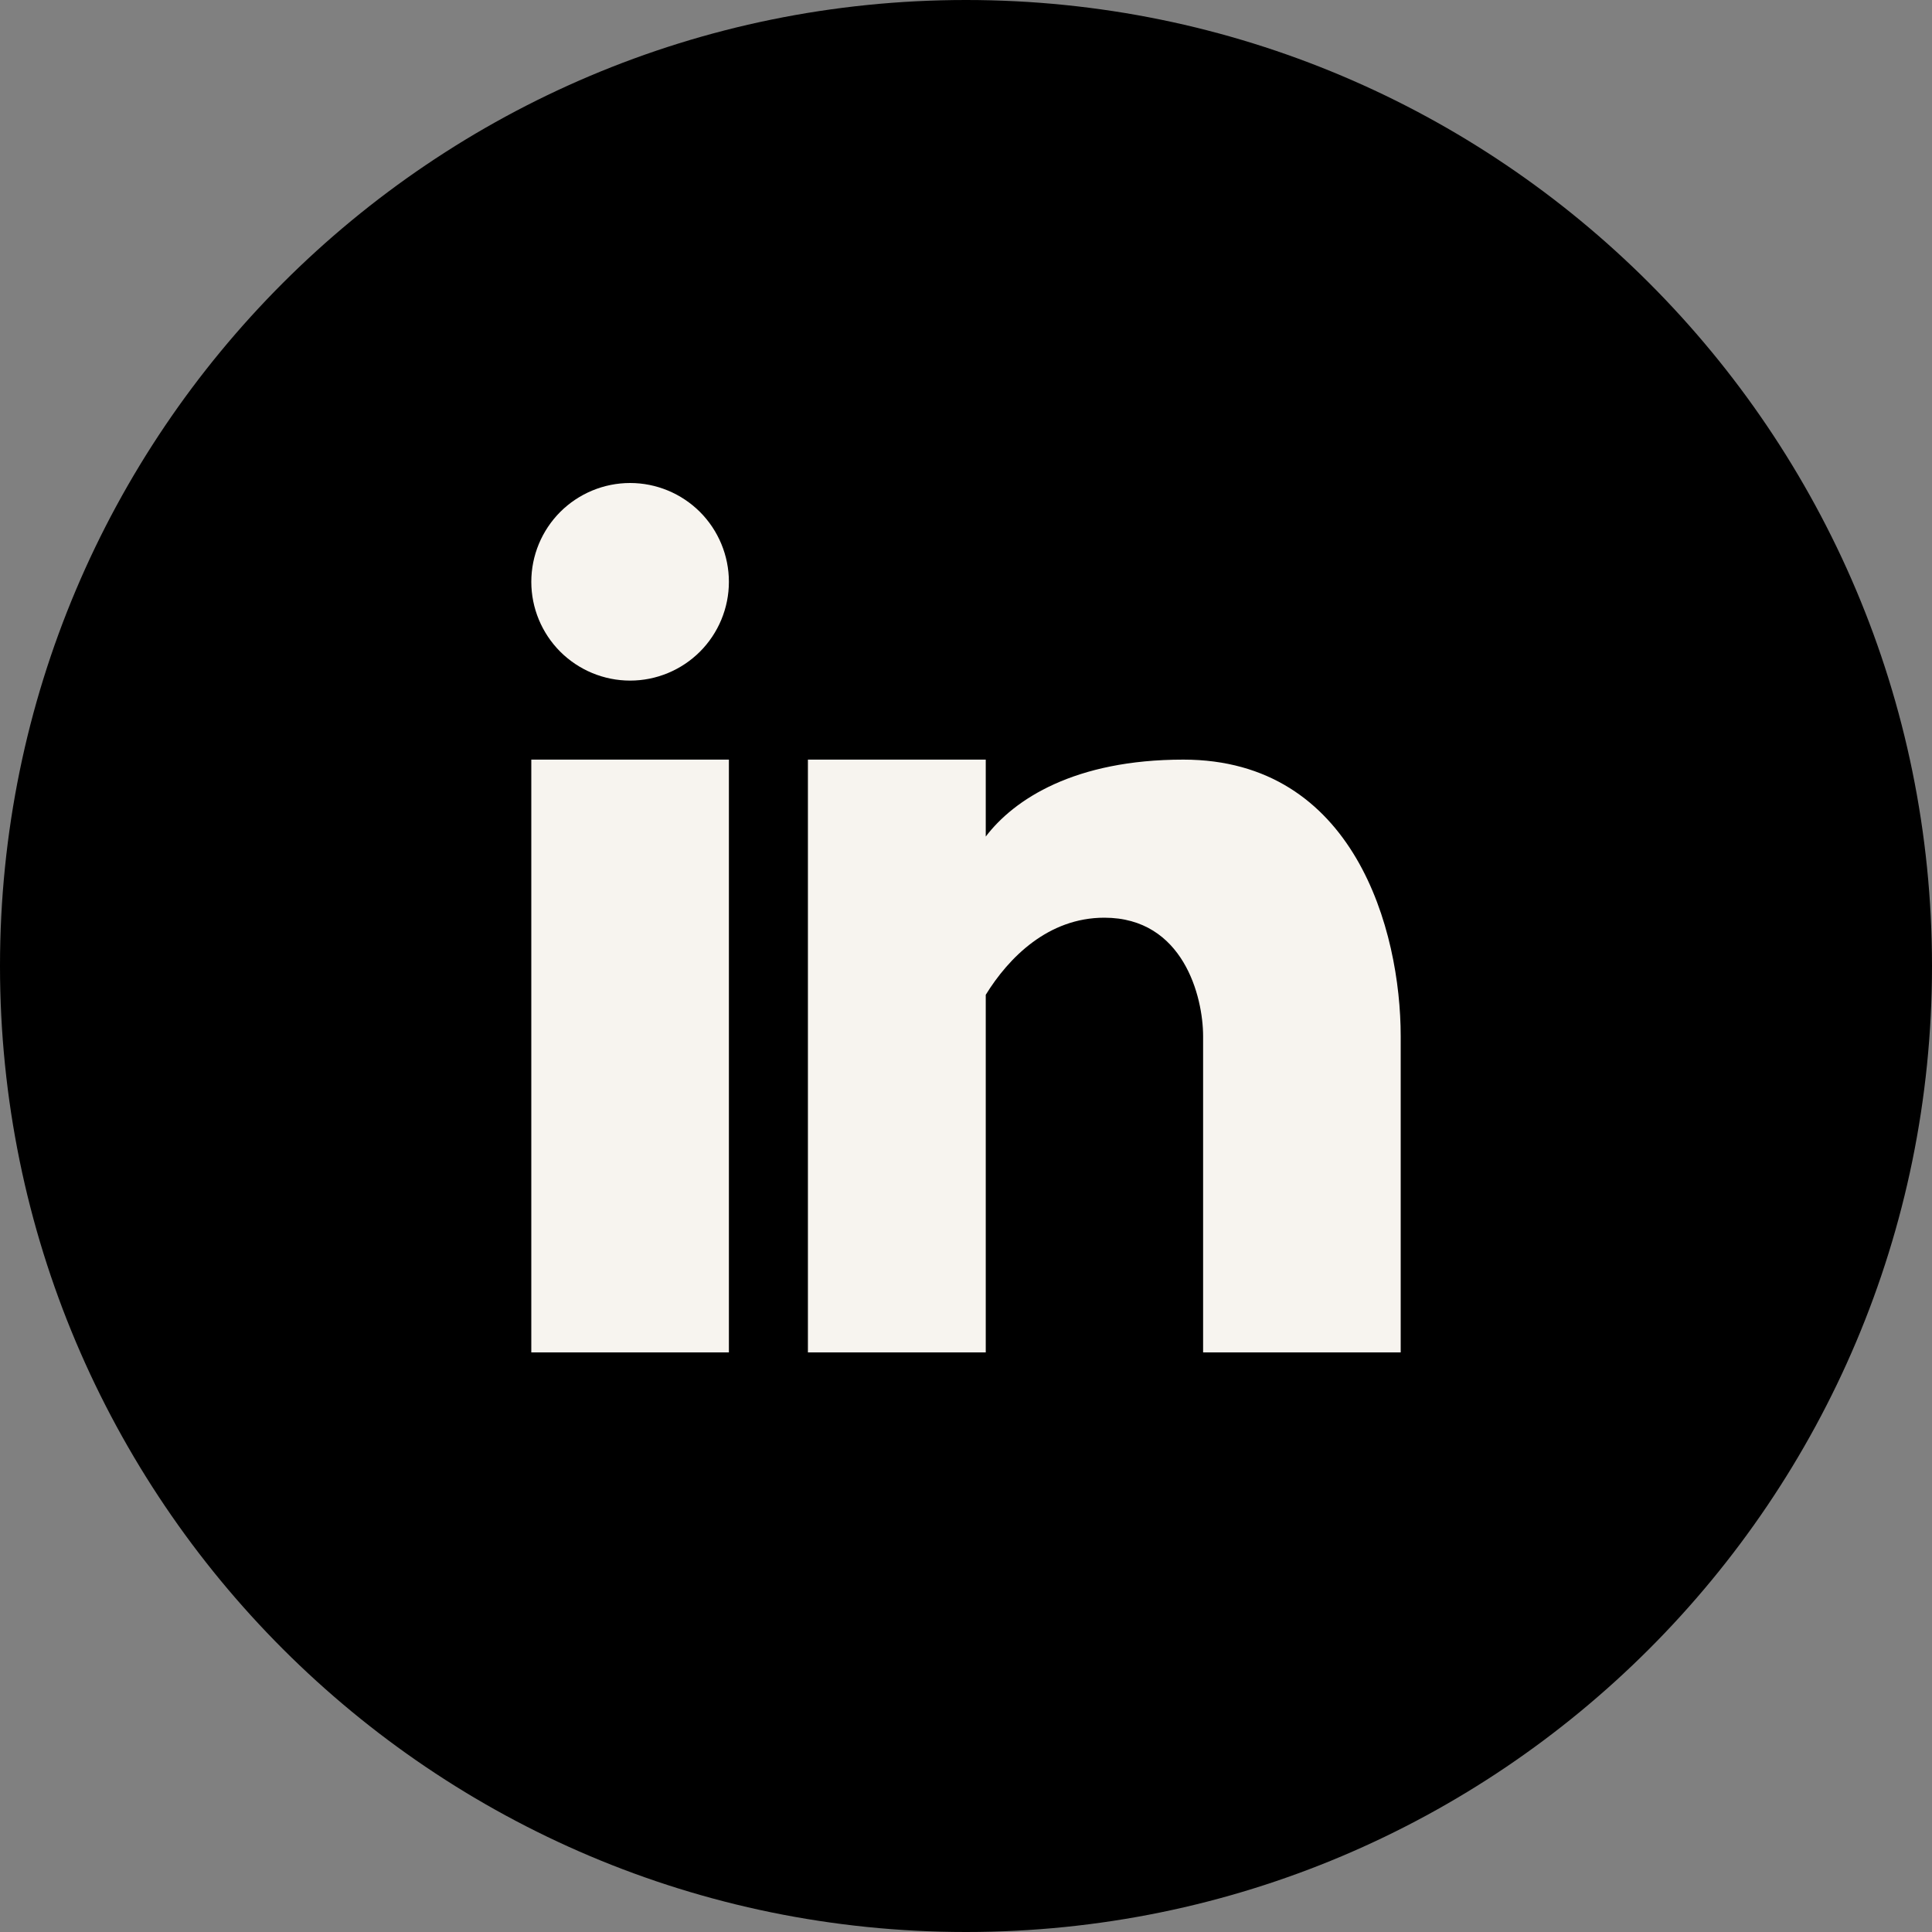
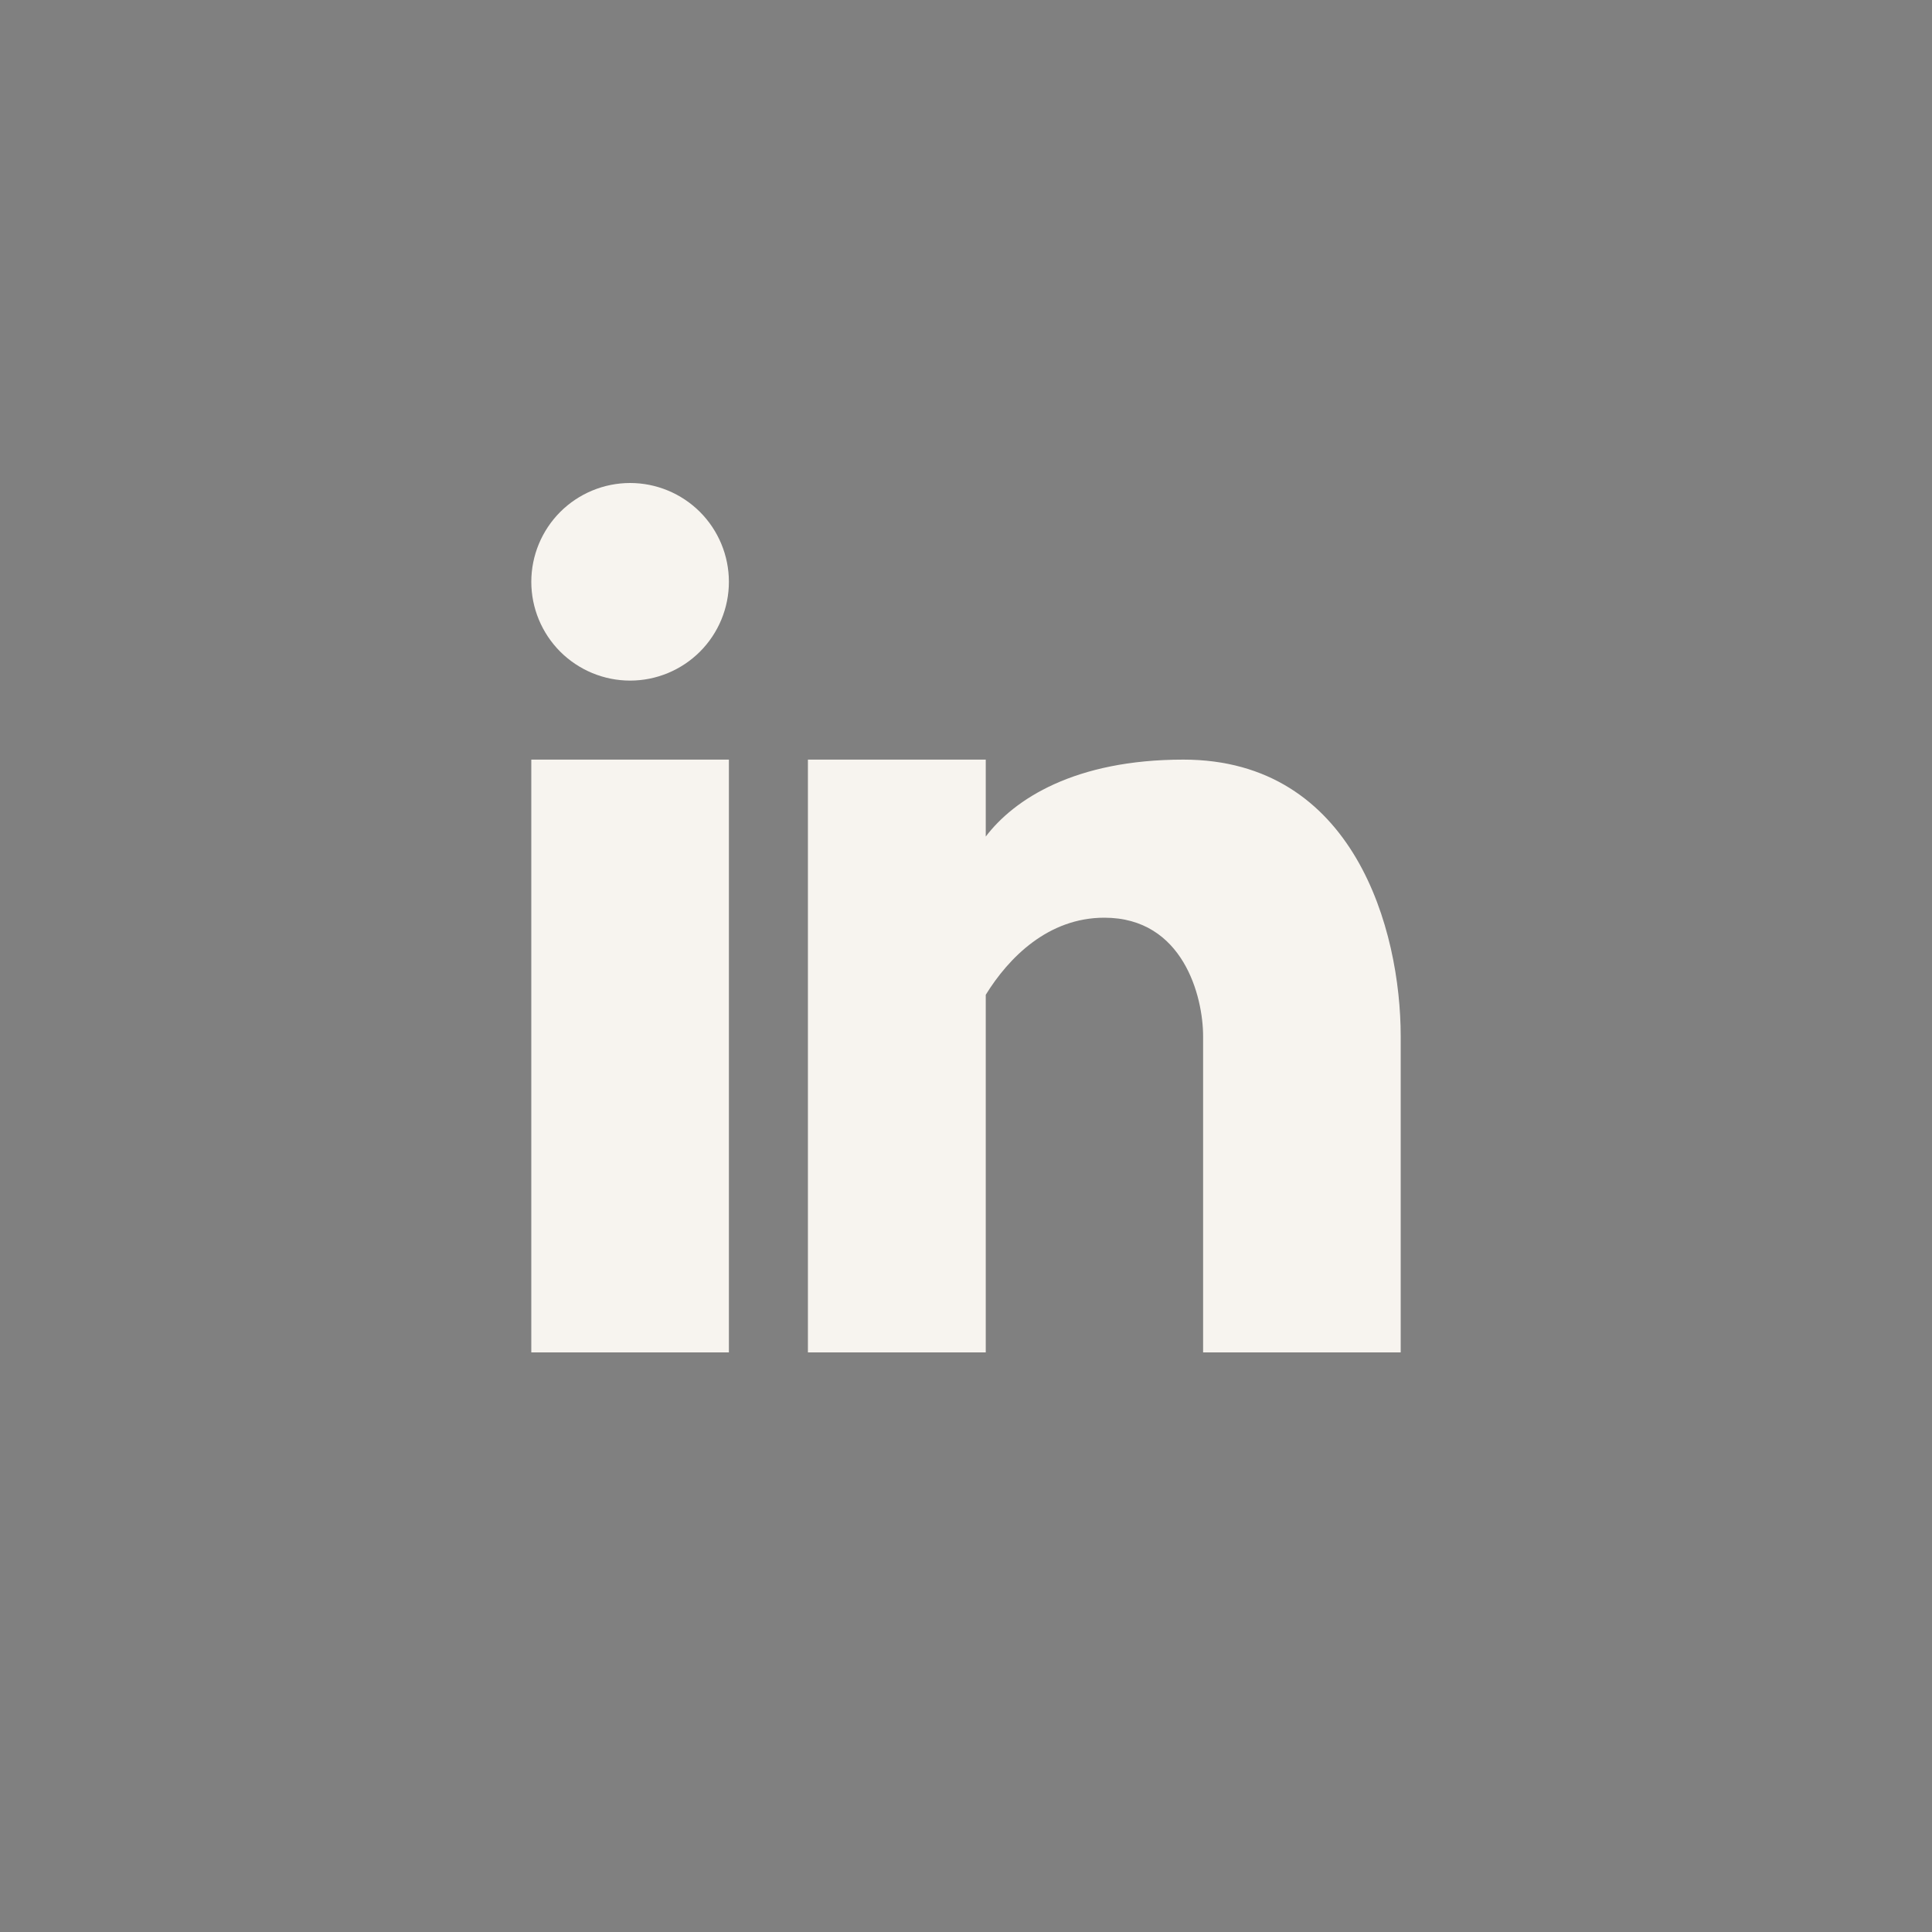
<svg xmlns="http://www.w3.org/2000/svg" width="40" height="40" viewBox="0 0 40 40" fill="none">
  <rect x="0" y="0" width="40" height="40" fill="#808080" stroke="none" />
-   <path d="M0 20C0 31.046 8.954 40 20 40C31.046 40 40 31.046 40 20C40 8.954 31.046 0 20 0C8.954 0 0 8.954 0 20Z" fill="black" />
-   <path fill-rule="evenodd" clip-rule="evenodd" d="M13.046 14.091C13.588 14.091 14.108 13.875 14.492 13.492C14.875 13.108 15.091 12.588 15.091 12.046C15.091 11.503 14.875 10.983 14.492 10.599C14.108 10.216 13.588 10 13.046 10C12.503 10 11.983 10.216 11.599 10.599C11.216 10.983 11 11.503 11 12.046C11 12.588 11.216 13.108 11.599 13.492C11.983 13.875 12.503 14.091 13.046 14.091ZM15.091 28V15.727H11V28H15.091ZM16.727 15.727H20.409V17.32C20.995 16.549 22.247 15.727 24.5 15.727C28.043 15.727 29 19.262 29 21.454V28H24.909V21.454C24.909 20.636 24.5 19 22.864 19C21.702 19 20.884 19.825 20.409 20.596V28H16.727V15.727Z" fill="#F7F4EF" />
+   <path fill-rule="evenodd" clip-rule="evenodd" d="M13.046 14.091C13.588 14.091 14.108 13.875 14.492 13.492C14.875 13.108 15.091 12.588 15.091 12.046C15.091 11.503 14.875 10.983 14.492 10.599C14.108 10.216 13.588 10 13.046 10C12.503 10 11.983 10.216 11.599 10.599C11.216 10.983 11 11.503 11 12.046C11 12.588 11.216 13.108 11.599 13.492C11.983 13.875 12.503 14.091 13.046 14.091ZM15.091 28V15.727H11V28H15.091ZM16.727 15.727H20.409V17.32C20.995 16.549 22.247 15.727 24.5 15.727C28.043 15.727 29 19.262 29 21.454V28H24.909V21.454C24.909 20.636 24.5 19 22.864 19C21.702 19 20.884 19.825 20.409 20.596V28H16.727V15.727" fill="#F7F4EF" />
</svg>